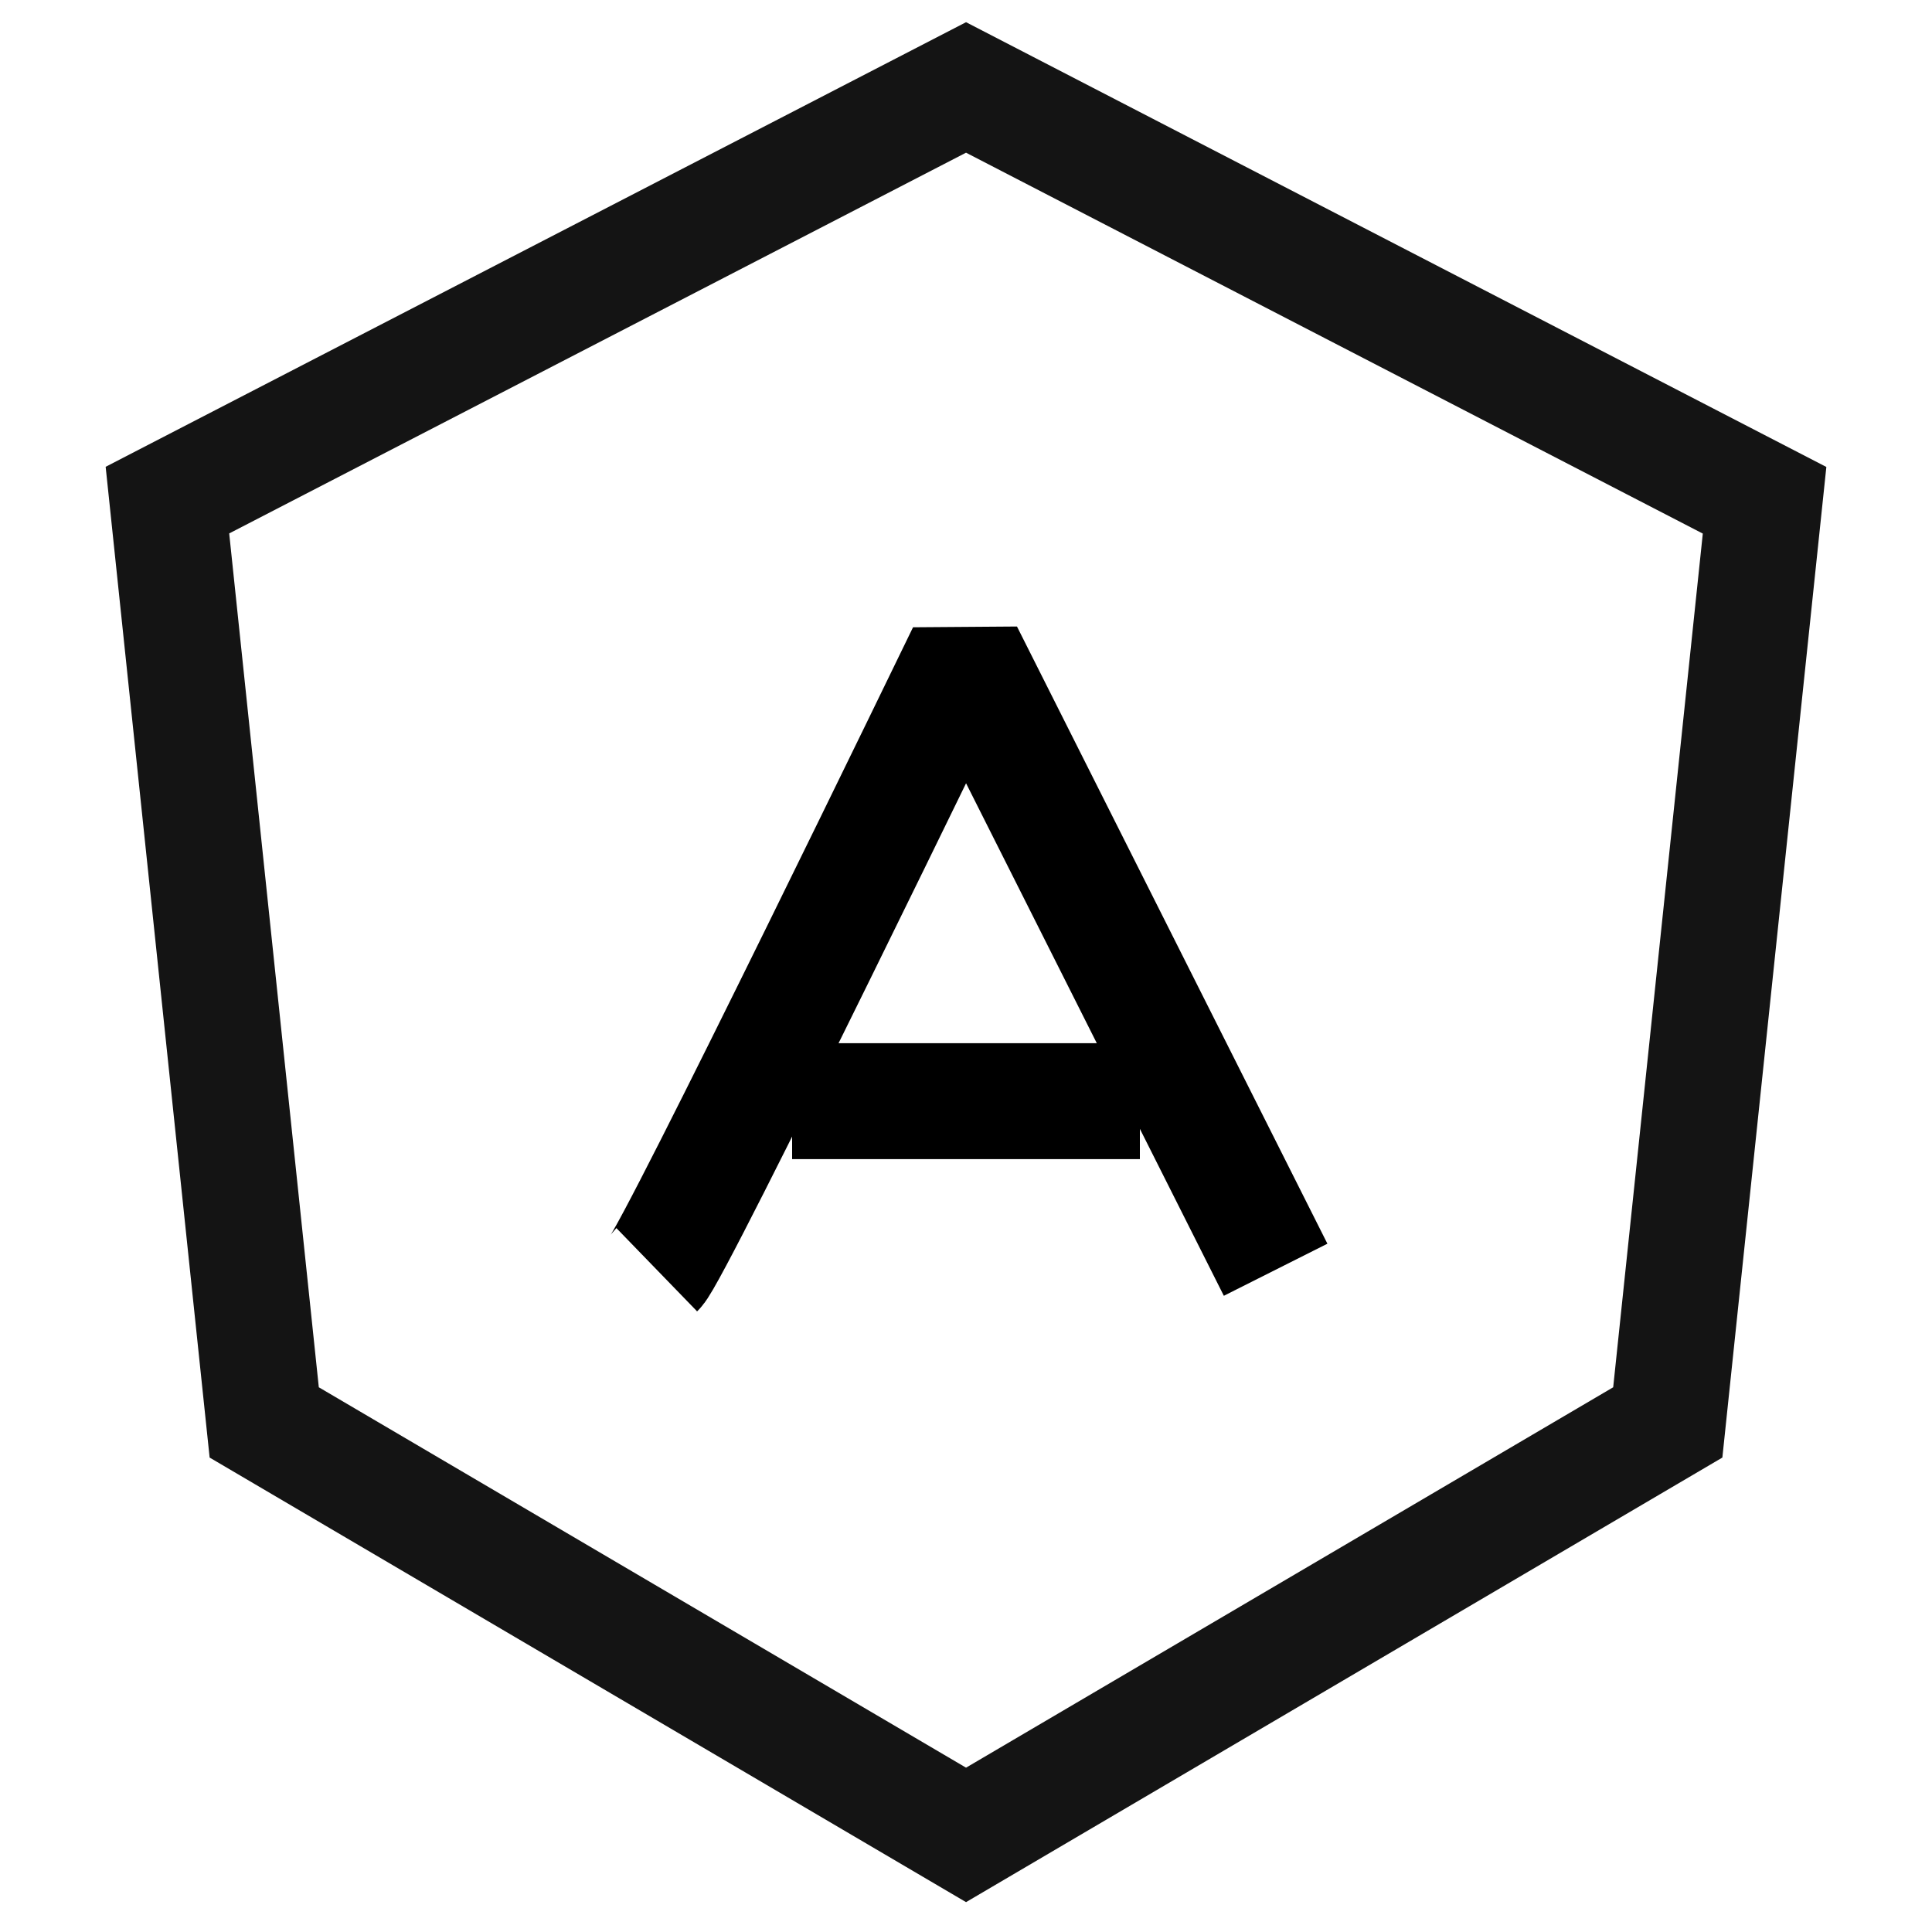
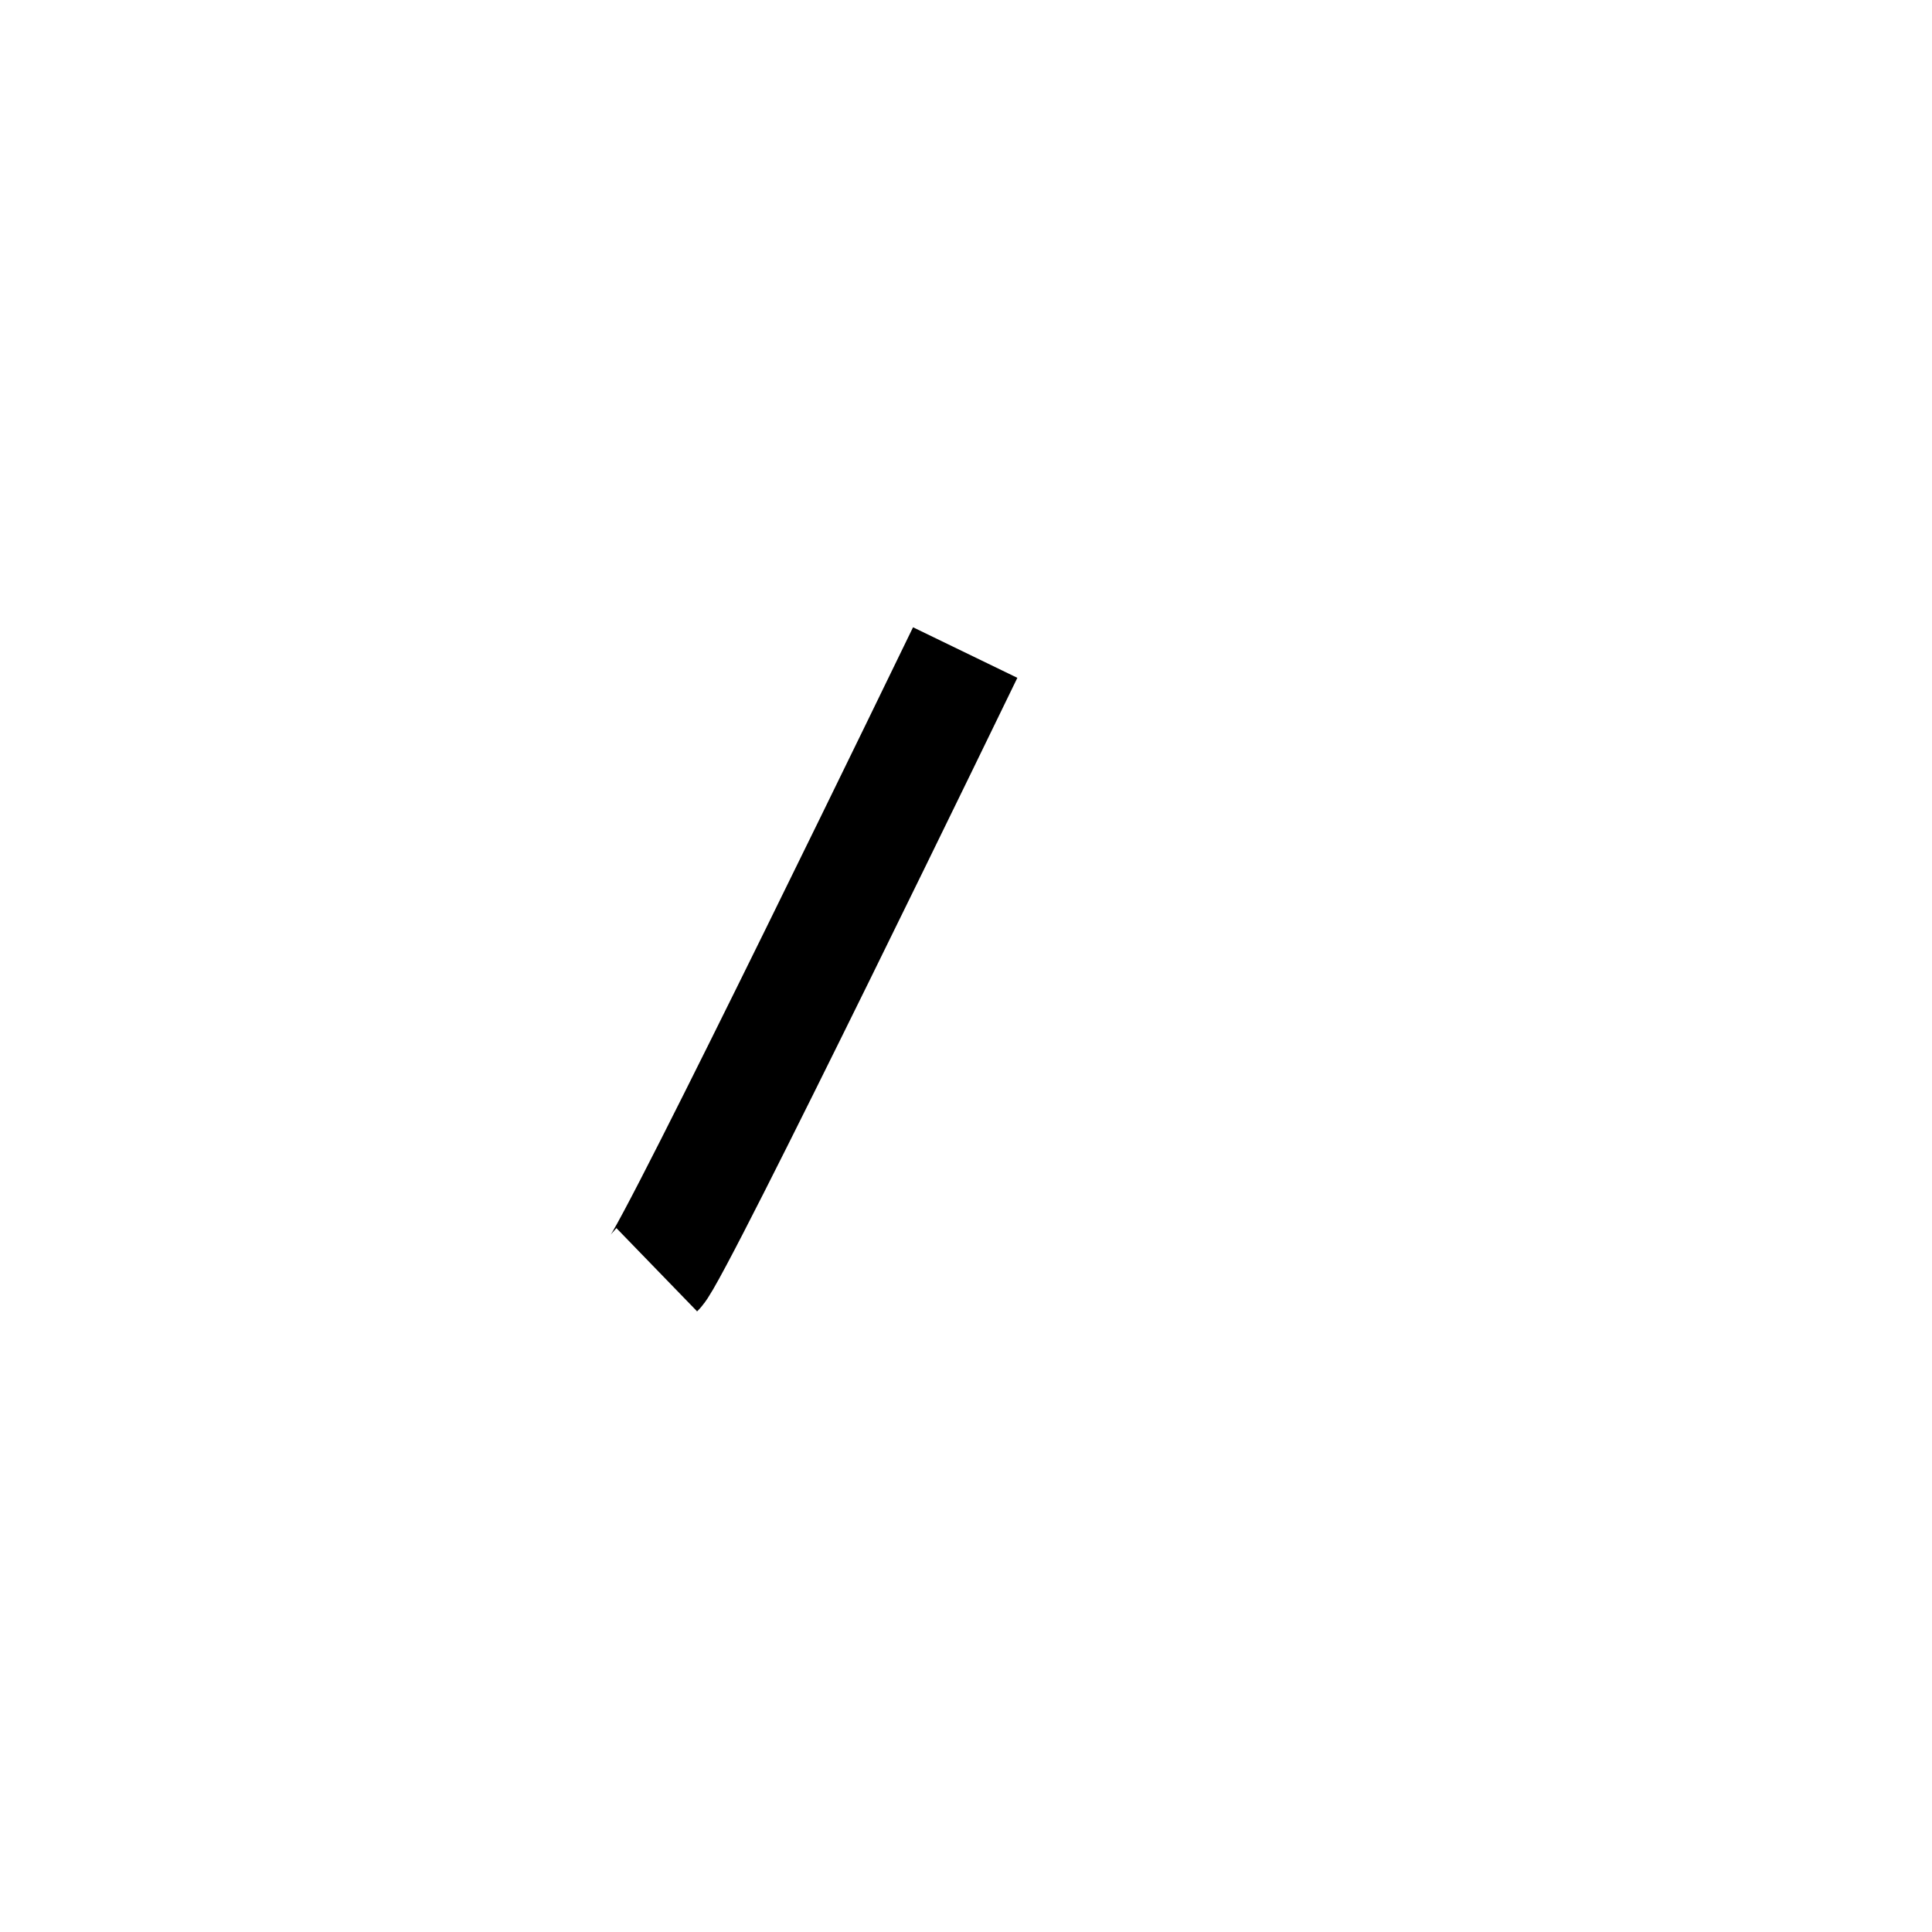
<svg xmlns="http://www.w3.org/2000/svg" width="50" height="50" viewBox="0 0 50 50">
  <defs>
    <clipPath id="clip-path">
      <rect id="Rectangle_60925" data-name="Rectangle 60925" width="50" height="50" transform="translate(353 1656)" fill="#c9c9c9" opacity="0.248" />
    </clipPath>
  </defs>
  <g id="Angular_API_development_services" data-name="Angular API development services" transform="translate(-353 -1656)" clip-path="url(#clip-path)">
    <g id="Group_134865" data-name="Group 134865" transform="translate(355.201 1656.012)">
      <g id="Group_134866" data-name="Group 134866" transform="translate(2.132 2.251)">
-         <path id="Path_130393" data-name="Path 130393" d="M2.132,12.931,4.637,36.8,22.8,47.475,40.961,36.8l2.505-23.865L22.8,2.251Z" transform="translate(-2.132 -2.251)" fill="none" stroke="#141414" stroke-miterlimit="10" stroke-width="3" />
-       </g>
+         </g>
    </g>
-     <path id="Path_130394" data-name="Path 130394" d="M-4768-18889.879c.455-.441,7.982-15.973,7.982-15.973l8.034,15.973" transform="translate(5137.997 20578.74)" fill="none" stroke="#000" stroke-linejoin="bevel" stroke-width="3" />
-     <line id="Line_2636" data-name="Line 2636" x2="9" transform="translate(373.5 1684.498)" fill="none" stroke="#000" stroke-width="3" />
+     <path id="Path_130394" data-name="Path 130394" d="M-4768-18889.879c.455-.441,7.982-15.973,7.982-15.973" transform="translate(5137.997 20578.74)" fill="none" stroke="#000" stroke-linejoin="bevel" stroke-width="3" />
  </g>
</svg>